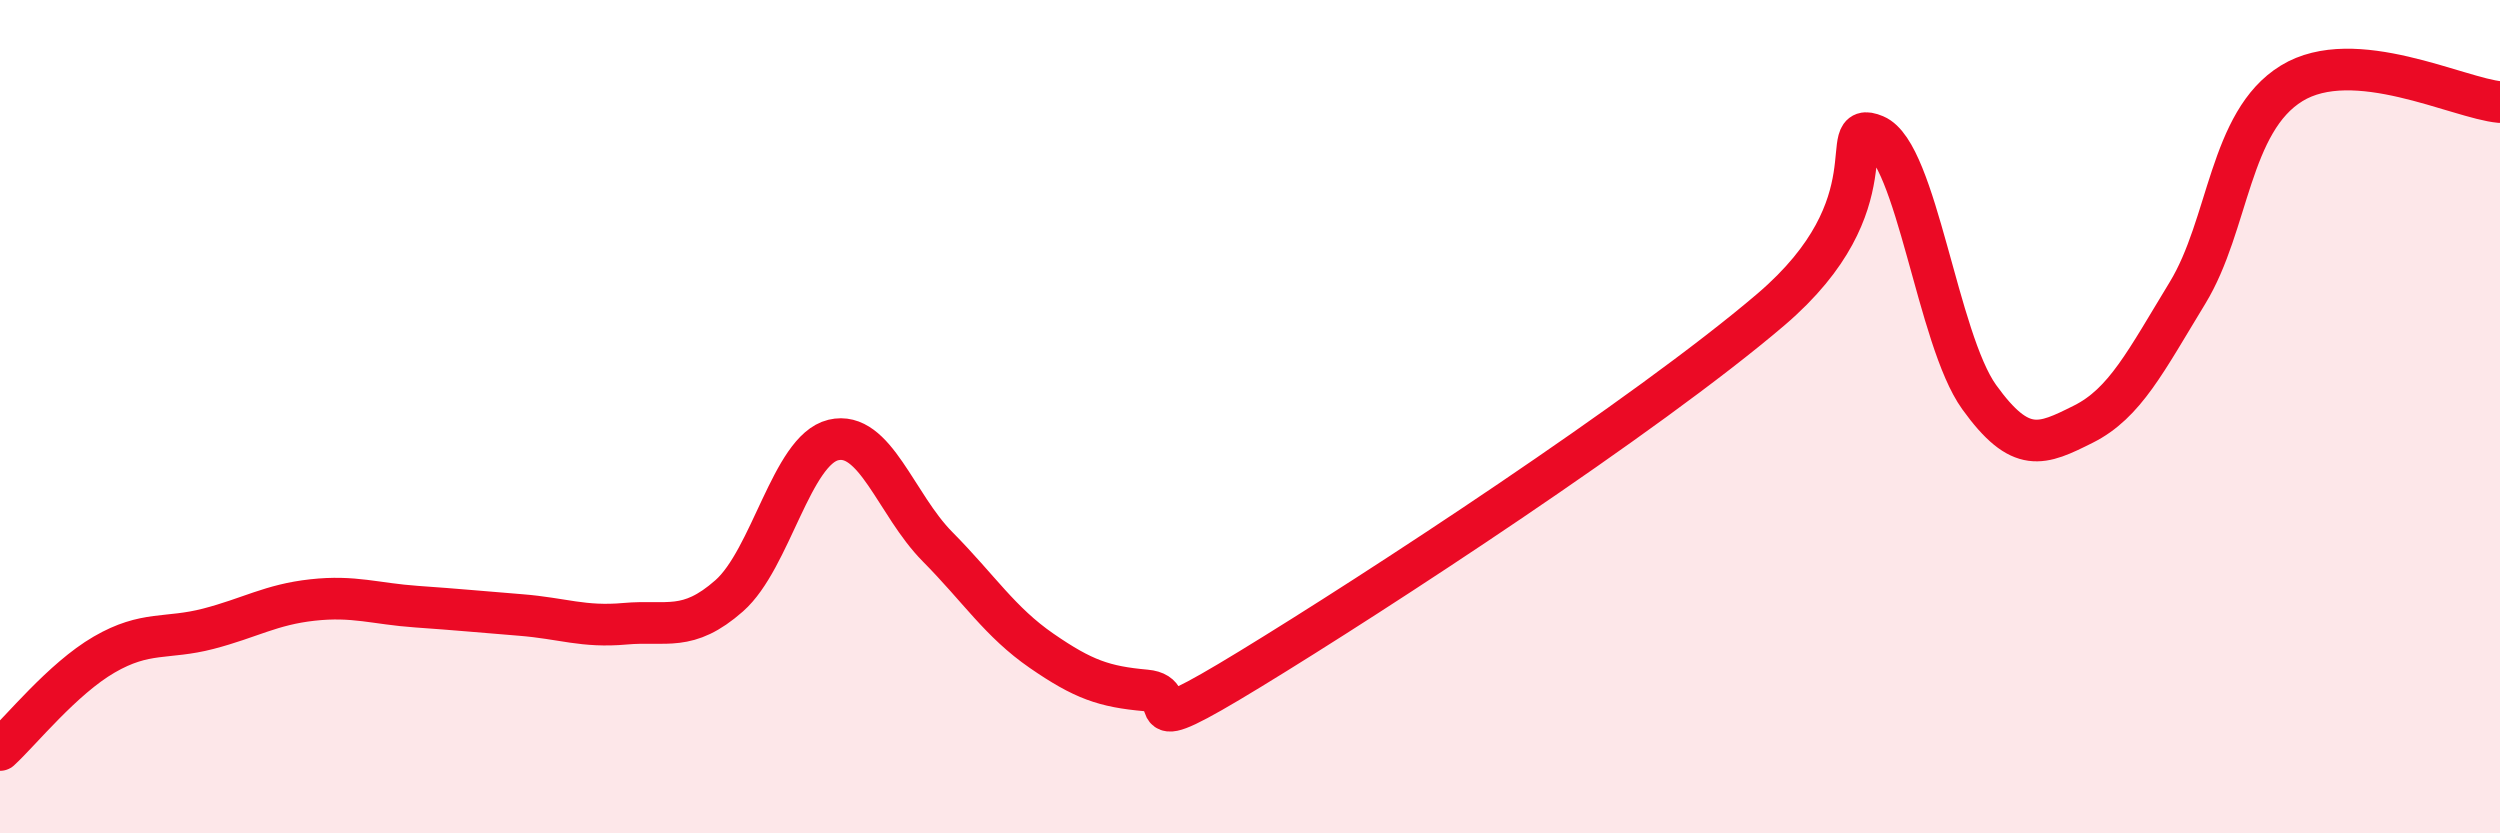
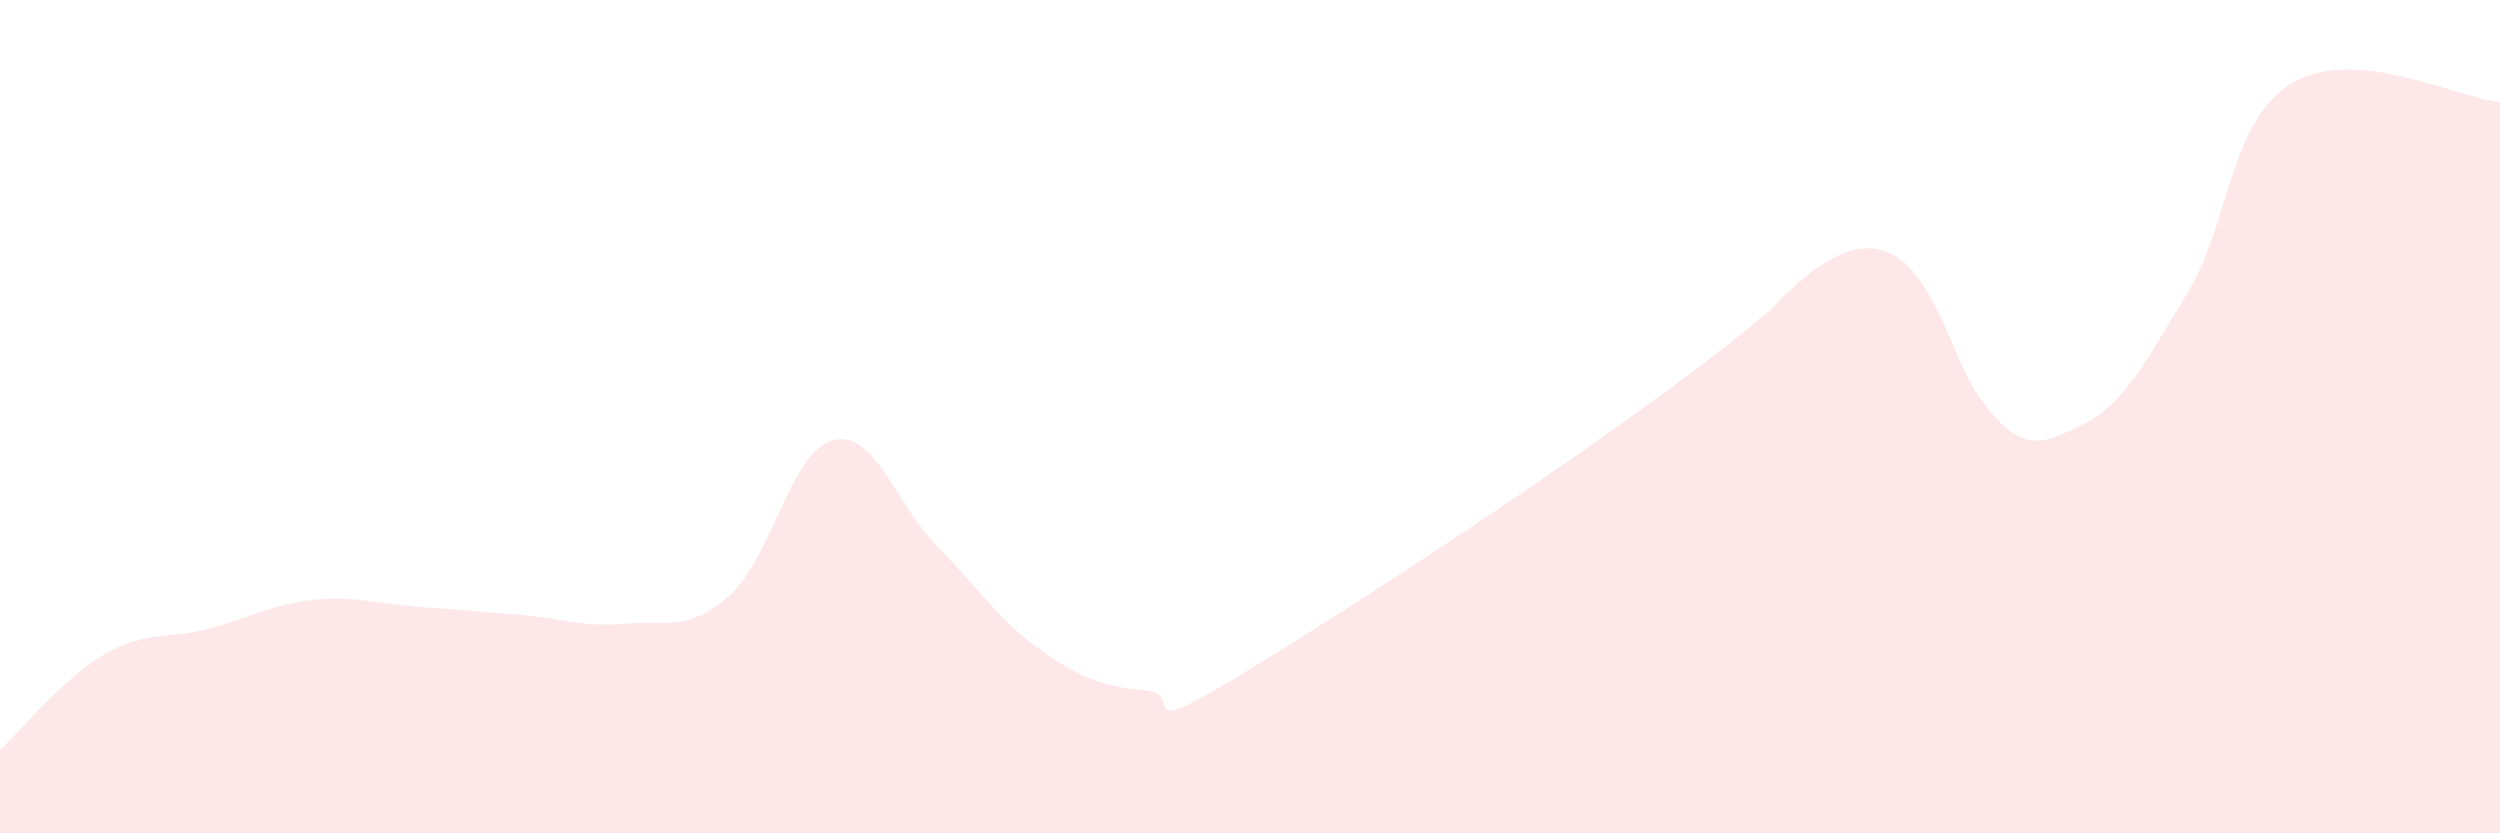
<svg xmlns="http://www.w3.org/2000/svg" width="60" height="20" viewBox="0 0 60 20">
-   <path d="M 0,18 C 0.5,17.54 1.5,16.29 2.5,15.71 C 3.5,15.13 4,15.35 5,15.09 C 6,14.83 6.5,14.51 7.5,14.4 C 8.5,14.29 9,14.49 10,14.56 C 11,14.63 11.5,14.68 12.5,14.76 C 13.5,14.84 14,15.06 15,14.97 C 16,14.88 16.5,15.18 17.5,14.3 C 18.5,13.42 19,10.8 20,10.56 C 21,10.32 21.5,12.11 22.5,13.12 C 23.5,14.13 24,14.93 25,15.62 C 26,16.31 26.5,16.48 27.5,16.57 C 28.5,16.66 27,17.89 30,16.06 C 33,14.23 39.5,9.99 42.5,7.43 C 45.5,4.87 44,2.83 45,3.25 C 46,3.67 46.5,8.14 47.5,9.53 C 48.5,10.92 49,10.68 50,10.18 C 51,9.68 51.5,8.67 52.5,7.03 C 53.5,5.39 53.5,2.92 55,2 C 56.5,1.08 59,2.36 60,2.45L60 20L0 20Z" fill="#EB0A25" opacity="0.1" stroke-linecap="round" stroke-linejoin="round" />
-   <path d="M 0,18 C 0.5,17.54 1.5,16.29 2.5,15.71 C 3.5,15.13 4,15.35 5,15.09 C 6,14.83 6.5,14.51 7.5,14.4 C 8.5,14.29 9,14.49 10,14.56 C 11,14.63 11.5,14.68 12.5,14.76 C 13.5,14.84 14,15.06 15,14.97 C 16,14.88 16.5,15.18 17.5,14.3 C 18.5,13.42 19,10.8 20,10.56 C 21,10.32 21.5,12.11 22.5,13.12 C 23.5,14.13 24,14.93 25,15.62 C 26,16.31 26.5,16.48 27.5,16.57 C 28.5,16.66 27,17.89 30,16.06 C 33,14.23 39.5,9.99 42.5,7.43 C 45.5,4.87 44,2.83 45,3.25 C 46,3.67 46.5,8.14 47.5,9.53 C 48.5,10.92 49,10.68 50,10.18 C 51,9.68 51.5,8.67 52.5,7.03 C 53.5,5.39 53.5,2.92 55,2 C 56.5,1.08 59,2.36 60,2.45" stroke="#EB0A25" stroke-width="1" fill="none" stroke-linecap="round" stroke-linejoin="round" />
+   <path d="M 0,18 C 0.5,17.54 1.5,16.29 2.5,15.71 C 3.5,15.13 4,15.35 5,15.09 C 6,14.83 6.5,14.51 7.5,14.4 C 8.5,14.29 9,14.49 10,14.56 C 11,14.63 11.5,14.68 12.5,14.76 C 13.5,14.84 14,15.06 15,14.97 C 16,14.88 16.5,15.18 17.5,14.3 C 18.5,13.42 19,10.8 20,10.56 C 21,10.32 21.5,12.11 22.5,13.12 C 23.5,14.13 24,14.93 25,15.62 C 26,16.31 26.5,16.48 27.5,16.57 C 28.5,16.66 27,17.89 30,16.06 C 33,14.23 39.5,9.99 42.5,7.43 C 46,3.67 46.5,8.14 47.5,9.53 C 48.5,10.92 49,10.68 50,10.18 C 51,9.68 51.5,8.67 52.5,7.03 C 53.5,5.39 53.5,2.92 55,2 C 56.5,1.08 59,2.36 60,2.45L60 20L0 20Z" fill="#EB0A25" opacity="0.1" stroke-linecap="round" stroke-linejoin="round" />
</svg>